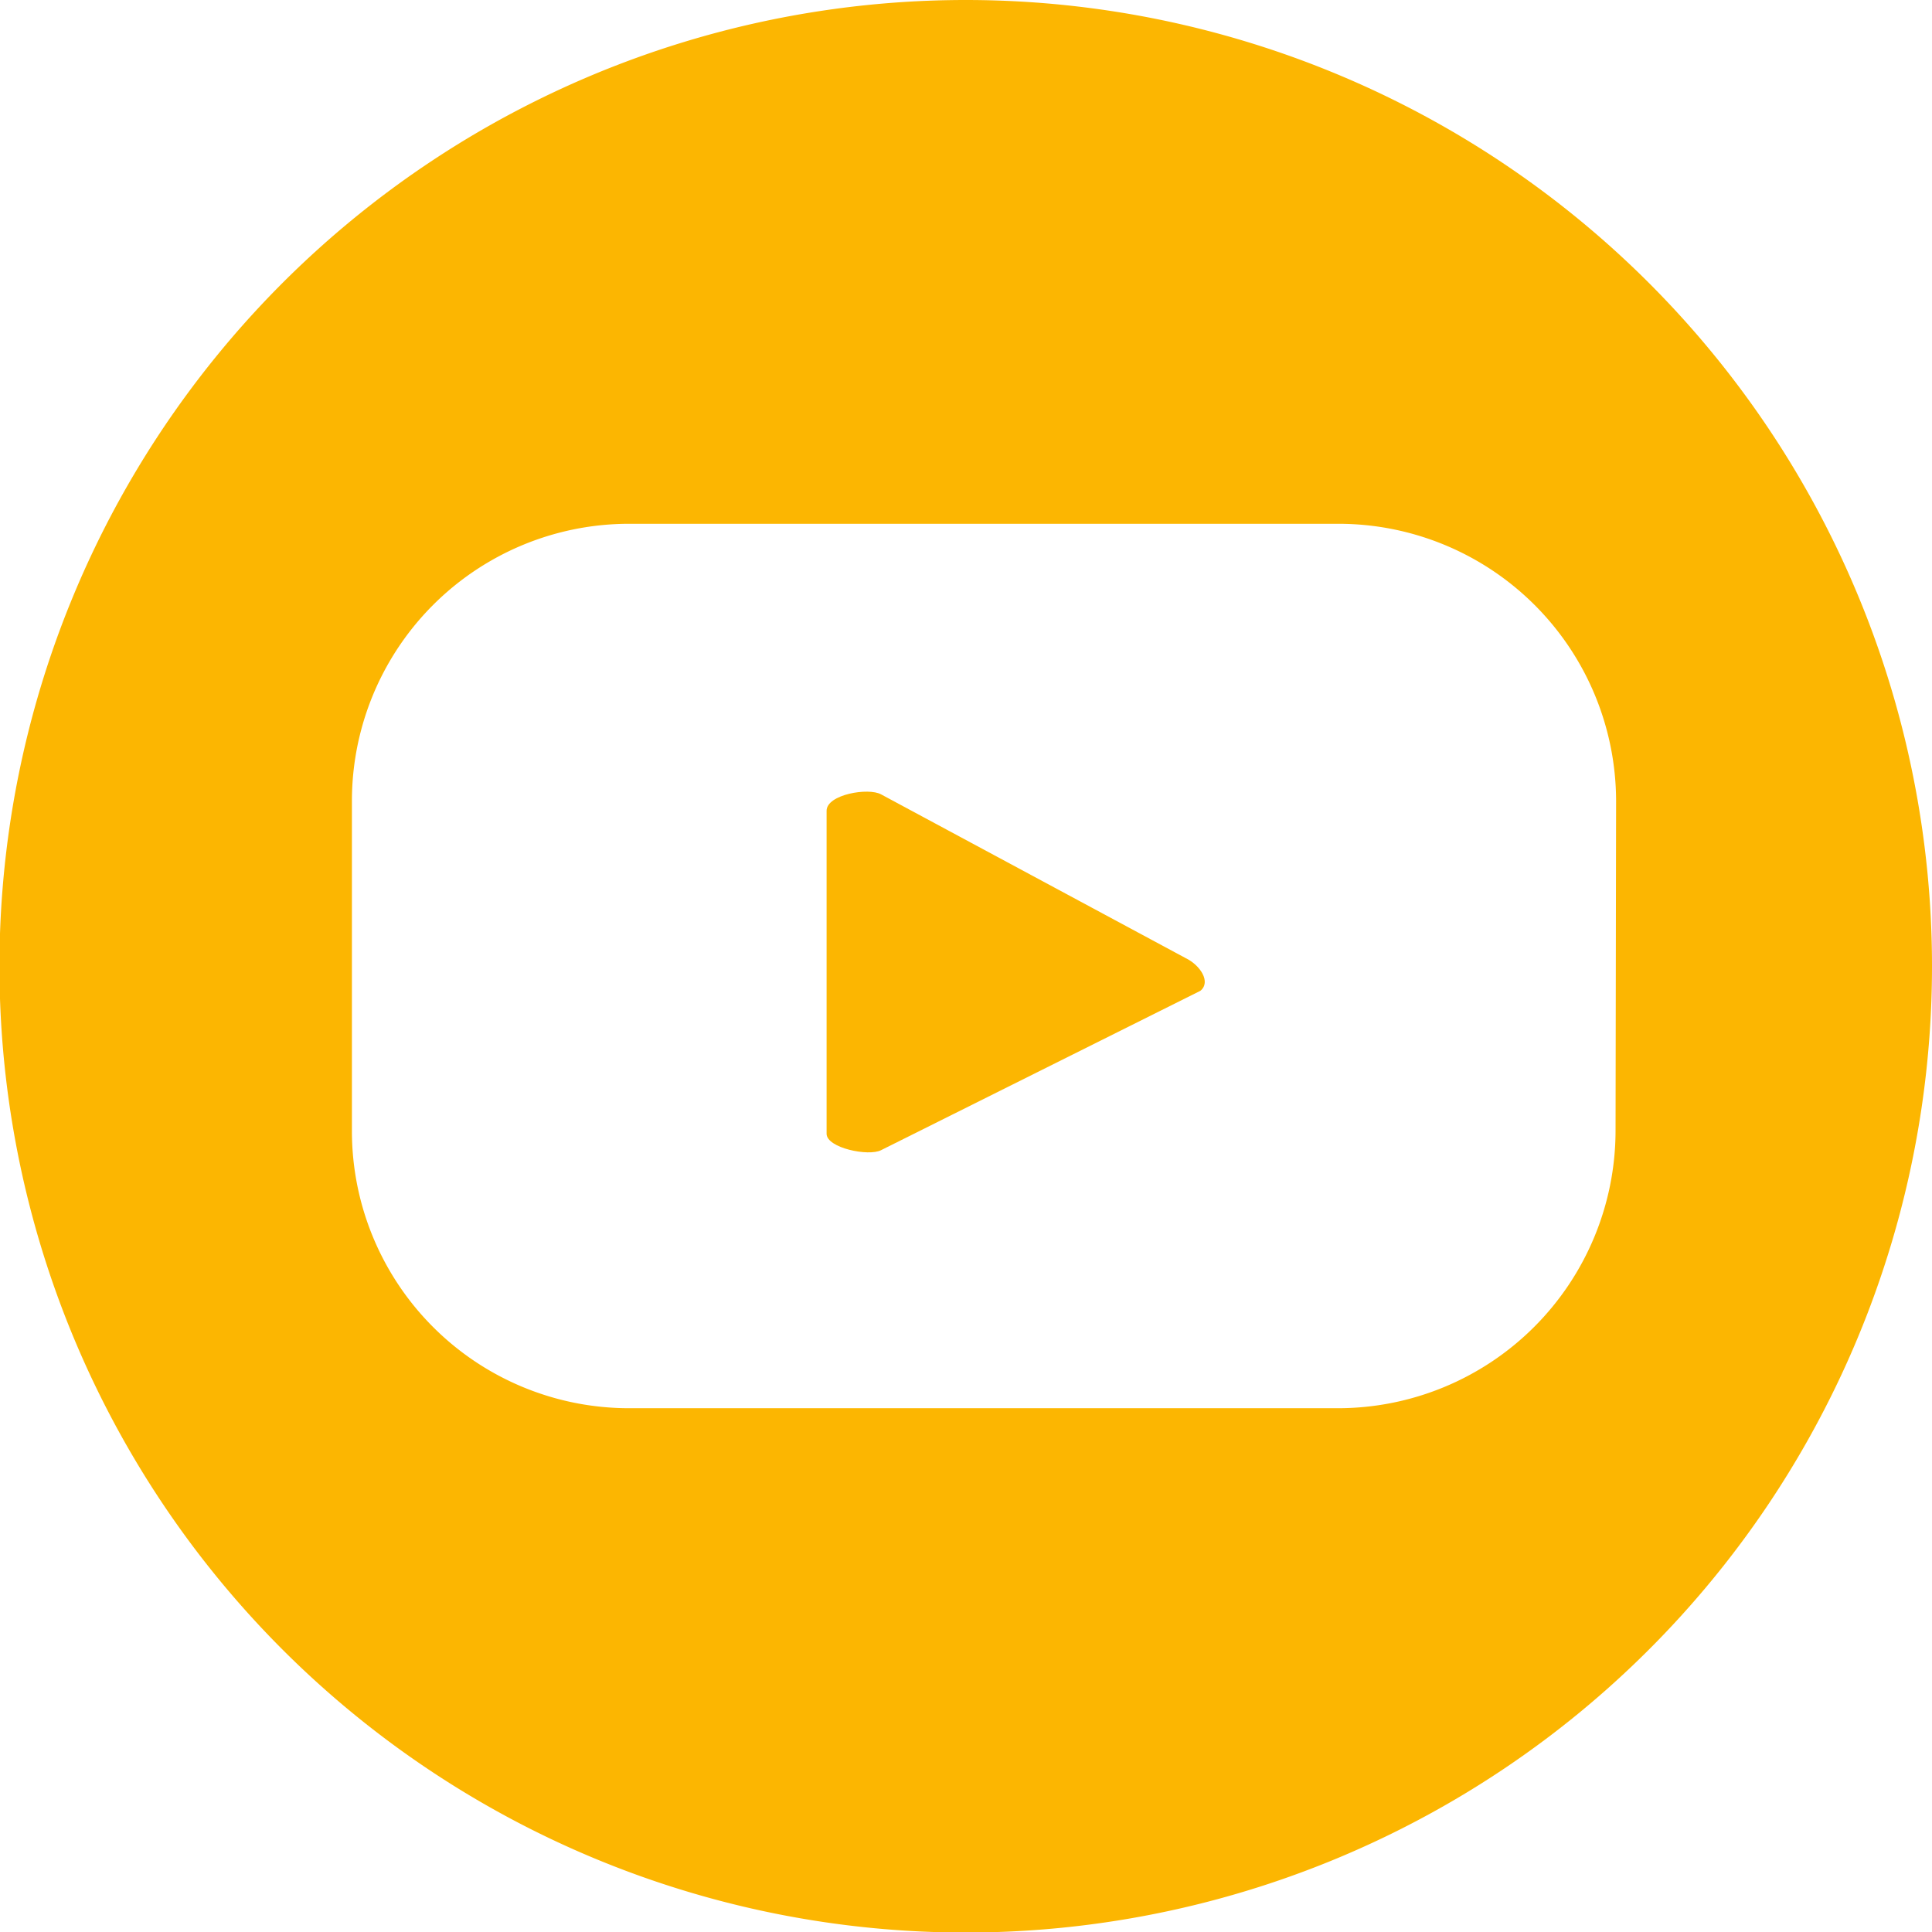
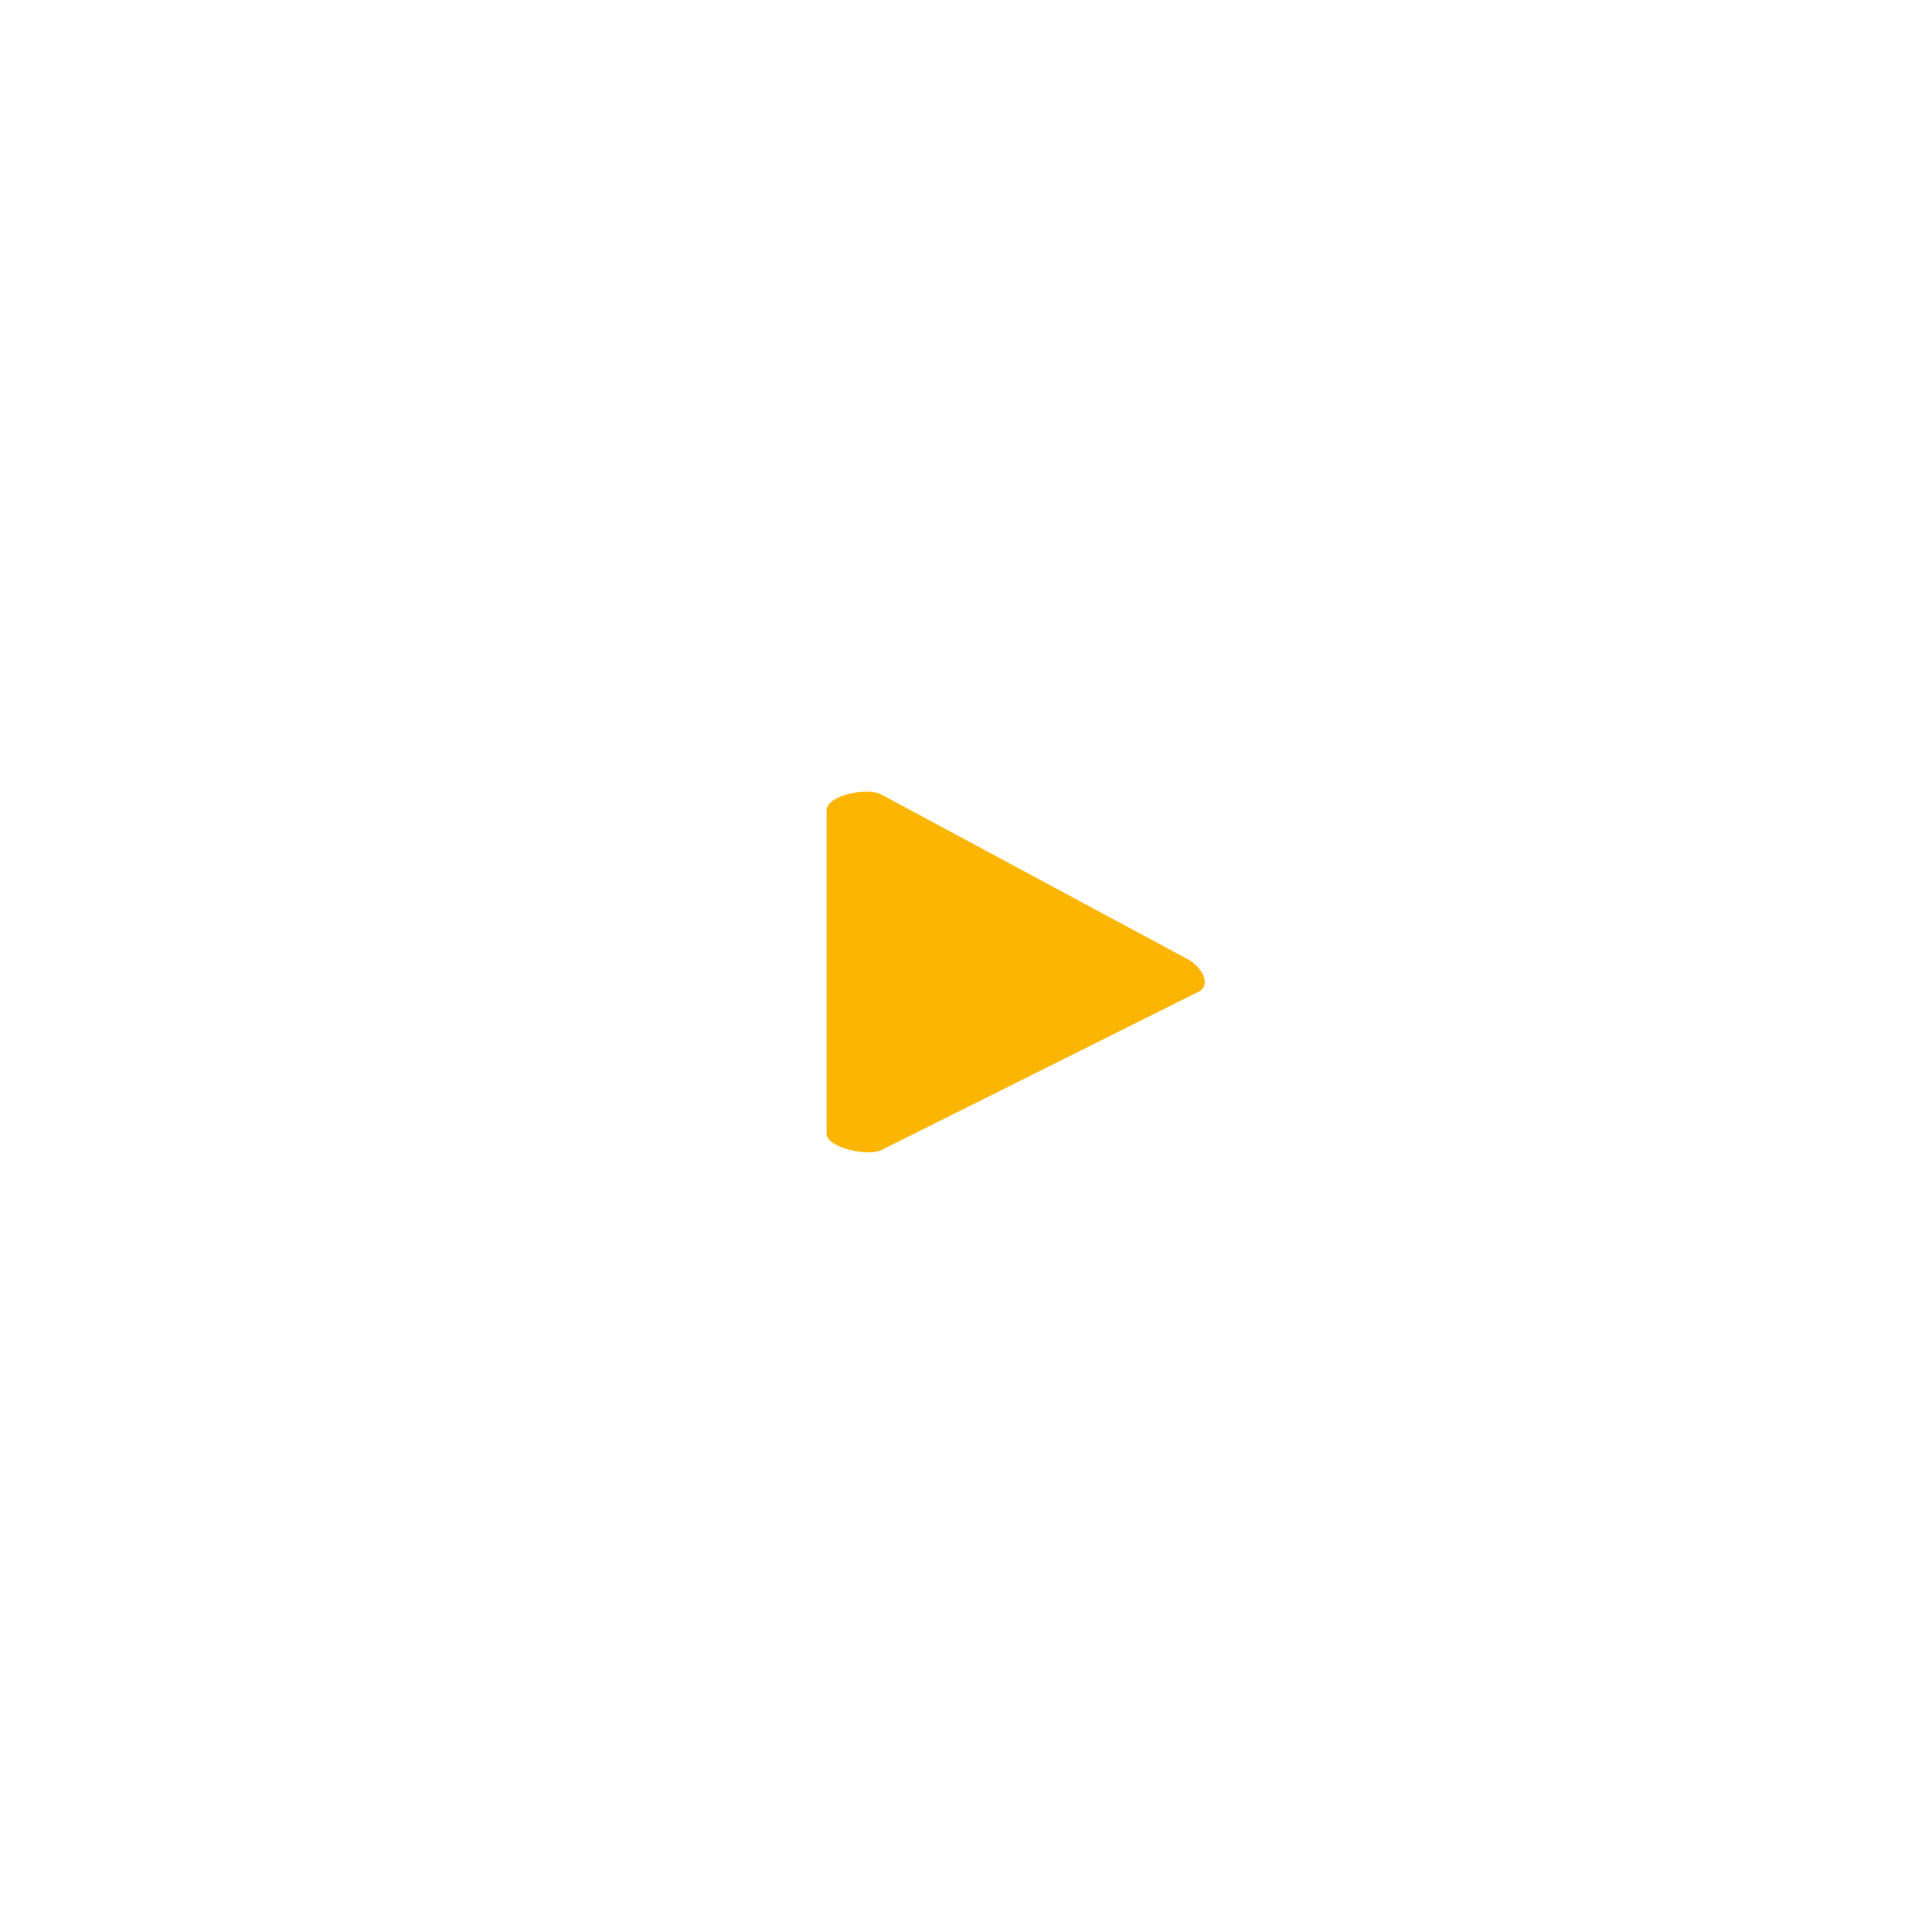
<svg xmlns="http://www.w3.org/2000/svg" viewBox="0 0 35.41 35.41">
  <defs>
    <style>.cls-1{fill:#fcb601;}</style>
  </defs>
  <g id="Layer_2" data-name="Layer 2">
    <g id="Layer_1-2" data-name="Layer 1">
      <path class="cls-1" d="M21.73,17.56l-5.58-3c-.23-.13-1,0-1,.3v5.92c0,.26.77.42,1,.3L22,18.16C22.2,18,22,17.69,21.73,17.56Z" />
-       <path class="cls-1" d="M17.7,0A17.71,17.71,0,1,0,35.41,17.7,17.71,17.71,0,0,0,17.7,0ZM29.61,20.73a5.09,5.09,0,0,1-5.08,5.08h-13a5.08,5.08,0,0,1-5.08-5.08V14.68A5.08,5.08,0,0,1,11.54,9.6h13a5.09,5.09,0,0,1,5.08,5.08Z" />
    </g>
  </g>
</svg>